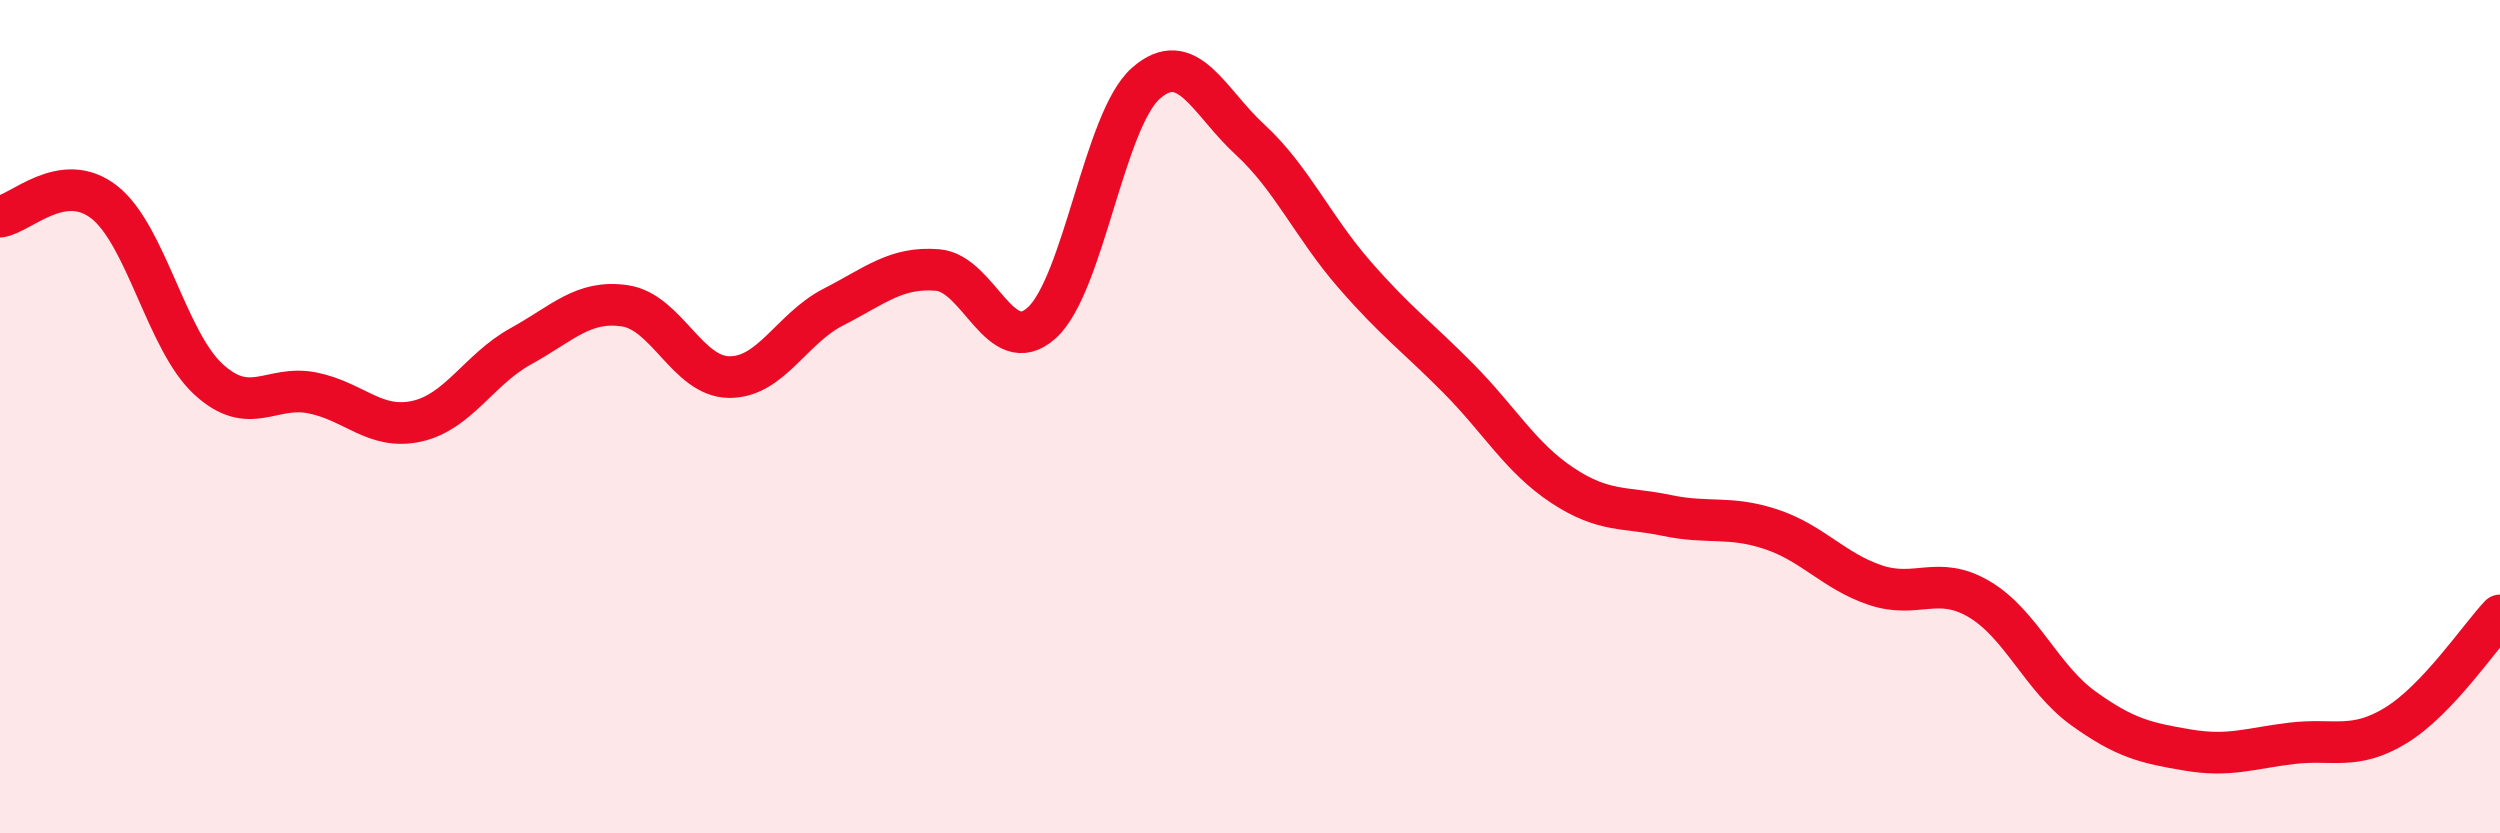
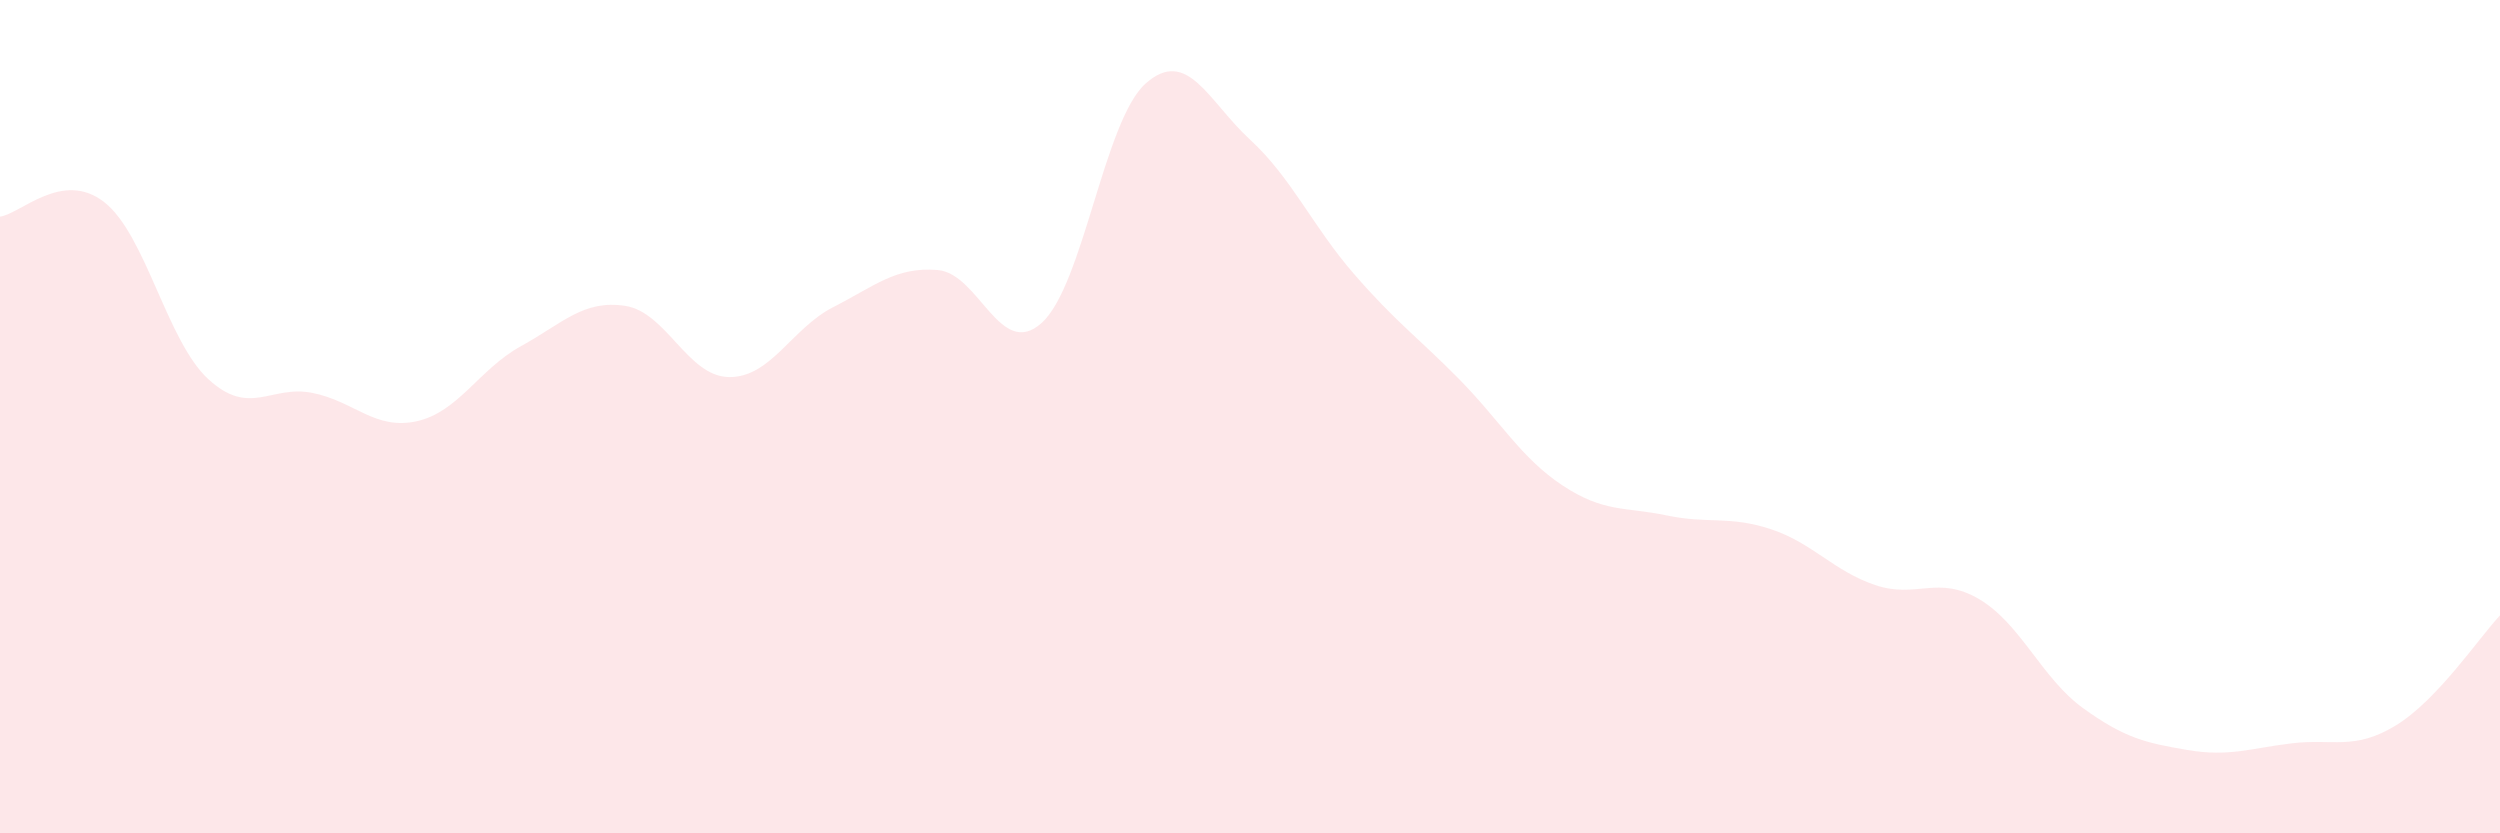
<svg xmlns="http://www.w3.org/2000/svg" width="60" height="20" viewBox="0 0 60 20">
  <path d="M 0,5.2 C 0.5,5.13 1.5,4.07 2.5,4.85 C 3.5,5.63 4,8.18 5,9.1 C 6,10.02 6.5,9.23 7.5,9.43 C 8.5,9.63 9,10.33 10,10.11 C 11,9.89 11.5,8.86 12.5,8.31 C 13.5,7.76 14,7.19 15,7.34 C 16,7.49 16.5,9.04 17.5,9.05 C 18.5,9.06 19,7.88 20,7.37 C 21,6.86 21.5,6.4 22.5,6.48 C 23.5,6.56 24,8.65 25,7.75 C 26,6.85 26.5,2.88 27.5,2 C 28.5,1.12 29,2.43 30,3.35 C 31,4.27 31.5,5.43 32.5,6.58 C 33.5,7.73 34,8.07 35,9.08 C 36,10.09 36.5,10.99 37.5,11.65 C 38.5,12.31 39,12.16 40,12.37 C 41,12.58 41.5,12.37 42.5,12.7 C 43.5,13.03 44,13.7 45,14.04 C 46,14.38 46.5,13.79 47.5,14.38 C 48.5,14.97 49,16.28 50,17 C 51,17.72 51.5,17.83 52.5,18 C 53.5,18.17 54,17.96 55,17.84 C 56,17.72 56.5,18.02 57.5,17.41 C 58.5,16.8 59.5,15.3 60,14.77L60 20L0 20Z" fill="#EB0A25" opacity="0.1" stroke-linecap="round" stroke-linejoin="round" />
-   <path d="M 0,5.2 C 0.5,5.13 1.5,4.07 2.5,4.85 C 3.5,5.63 4,8.18 5,9.1 C 6,10.02 6.5,9.23 7.5,9.43 C 8.5,9.63 9,10.33 10,10.11 C 11,9.89 11.5,8.86 12.5,8.31 C 13.5,7.76 14,7.19 15,7.34 C 16,7.49 16.5,9.04 17.5,9.05 C 18.5,9.06 19,7.88 20,7.37 C 21,6.86 21.5,6.4 22.5,6.48 C 23.5,6.56 24,8.65 25,7.75 C 26,6.85 26.5,2.88 27.5,2 C 28.5,1.12 29,2.43 30,3.35 C 31,4.27 31.5,5.43 32.5,6.58 C 33.5,7.73 34,8.07 35,9.08 C 36,10.09 36.5,10.99 37.5,11.65 C 38.5,12.31 39,12.16 40,12.37 C 41,12.58 41.5,12.37 42.5,12.7 C 43.5,13.03 44,13.7 45,14.04 C 46,14.38 46.5,13.79 47.5,14.38 C 48.5,14.97 49,16.28 50,17 C 51,17.72 51.5,17.83 52.5,18 C 53.5,18.17 54,17.96 55,17.84 C 56,17.72 56.5,18.02 57.5,17.41 C 58.5,16.8 59.5,15.3 60,14.77" stroke="#EB0A25" stroke-width="1" fill="none" stroke-linecap="round" stroke-linejoin="round" />
</svg>